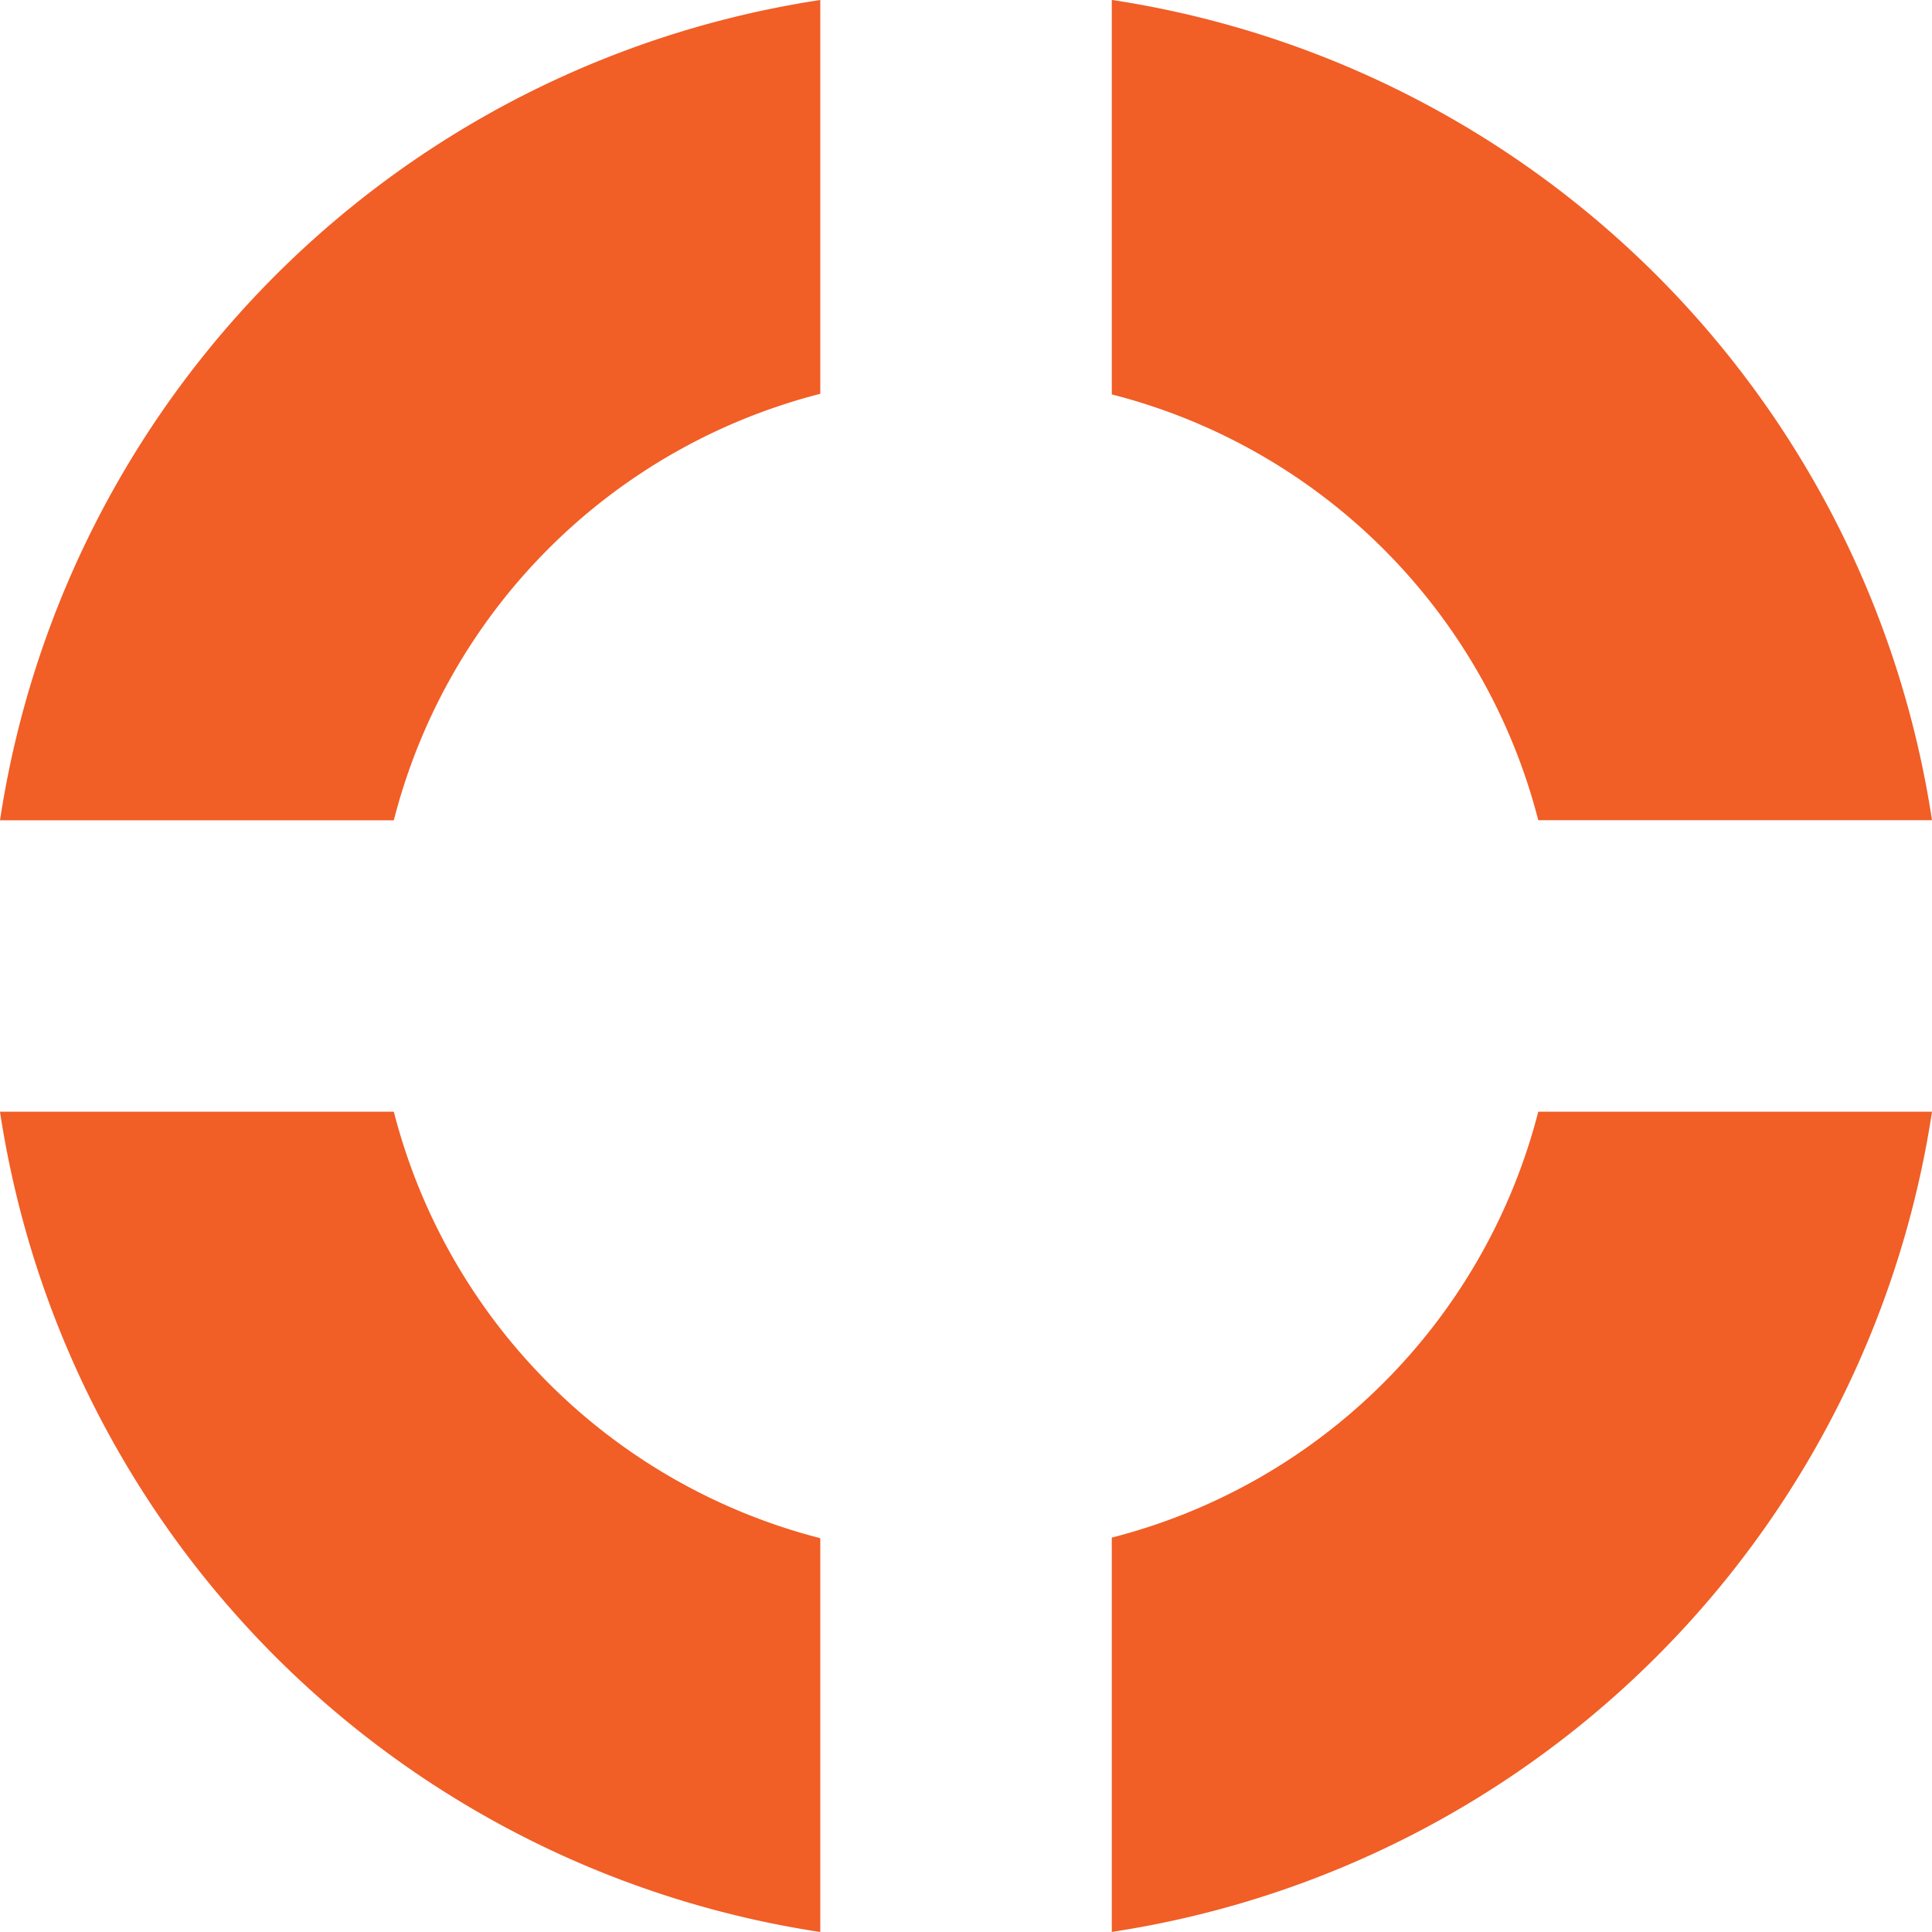
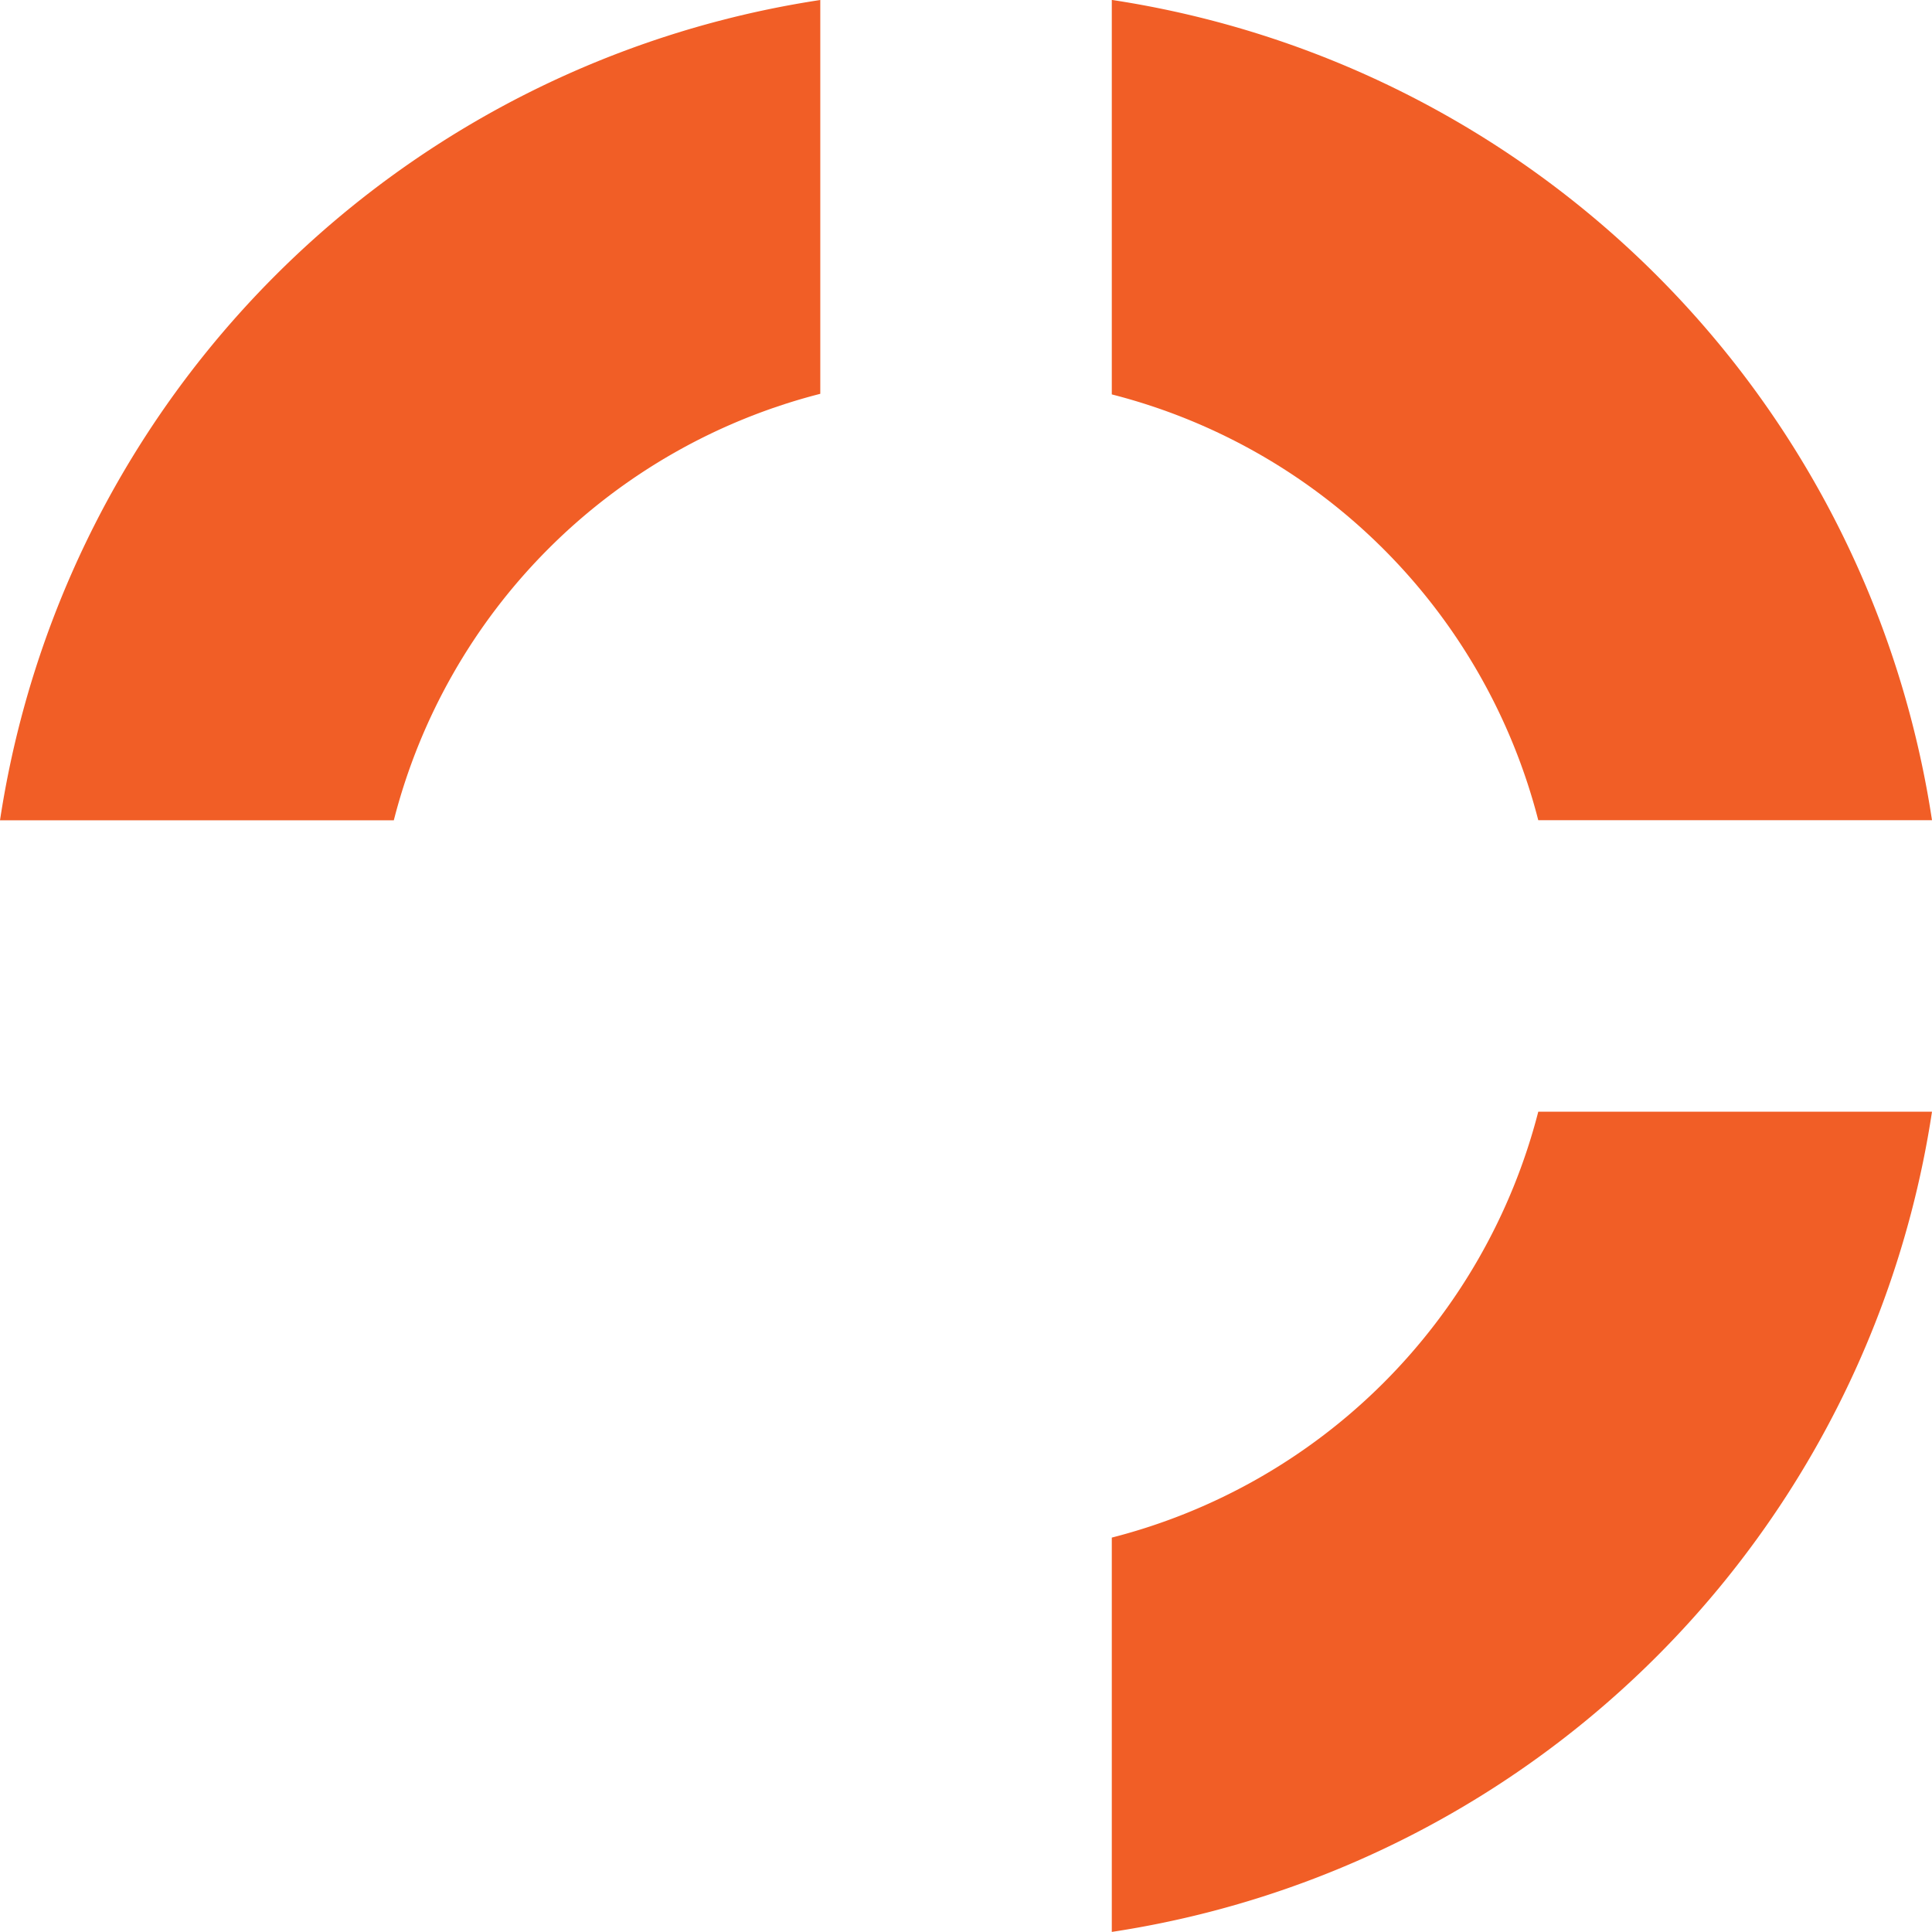
<svg xmlns="http://www.w3.org/2000/svg" id="Bullet" width="22.832" height="22.832" viewBox="0 0 22.832 22.832">
  <defs>
    <clipPath id="clip-path">
      <rect id="Rectangle_8" data-name="Rectangle 8" width="22.832" height="22.832" fill="#f15e26" />
    </clipPath>
  </defs>
  <g id="Group_2" data-name="Group 2" clip-path="url(#clip-path)">
-     <path id="Path_18" data-name="Path 18" d="M9.694,67.666v4.654A11.557,11.557,0,0,1,0,62.626H4.654a7,7,0,0,0,5.04,5.04" transform="translate(0 -49.488)" fill="#f15e26" />
    <path id="Path_19" data-name="Path 19" d="M72.32,62.626a11.558,11.558,0,0,1-9.693,9.693V67.659a6.991,6.991,0,0,0,5.04-5.033Z" transform="translate(-49.488 -49.488)" fill="#f15e26" />
    <path id="Path_20" data-name="Path 20" d="M72.32,9.694H67.667a6.989,6.989,0,0,0-5.04-5.032V0A11.558,11.558,0,0,1,72.32,9.694" transform="translate(-49.488 -0.001)" fill="#f15e26" />
    <path id="Path_21" data-name="Path 21" d="M9.694,0V4.654a6.988,6.988,0,0,0-5.04,5.04H0A11.558,11.558,0,0,1,9.694,0" fill="#f15e26" />
  </g>
</svg>